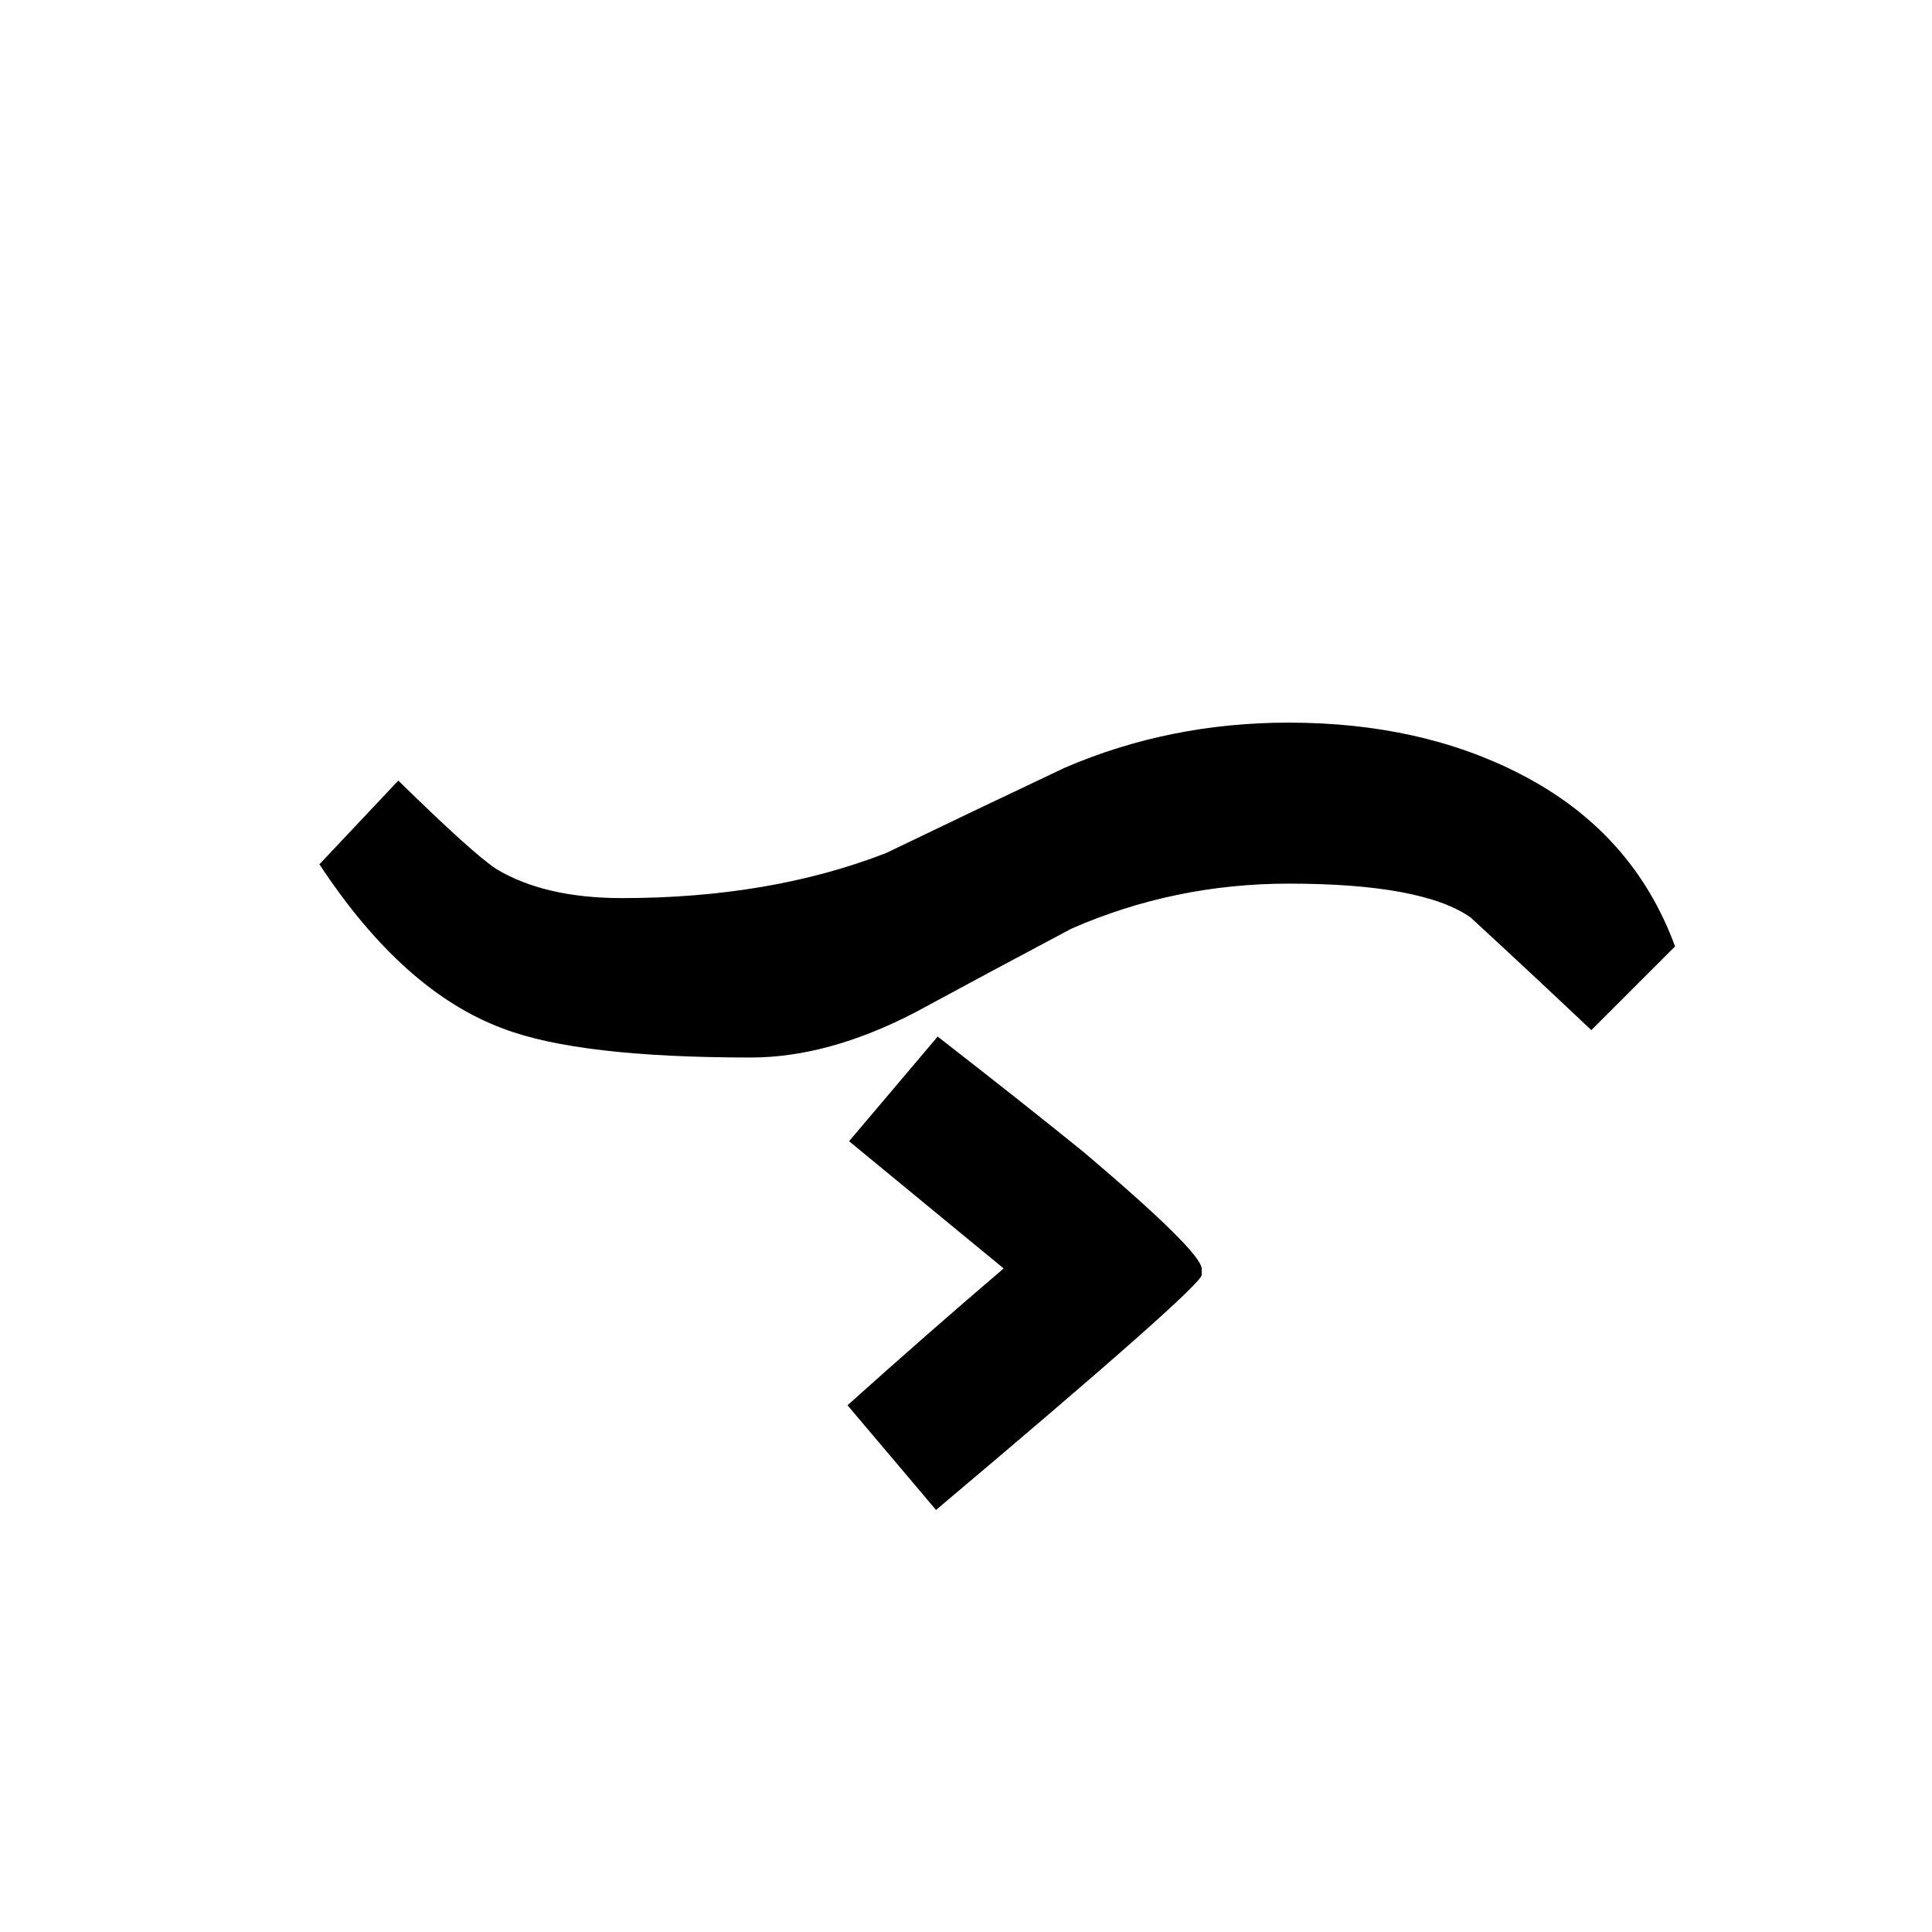
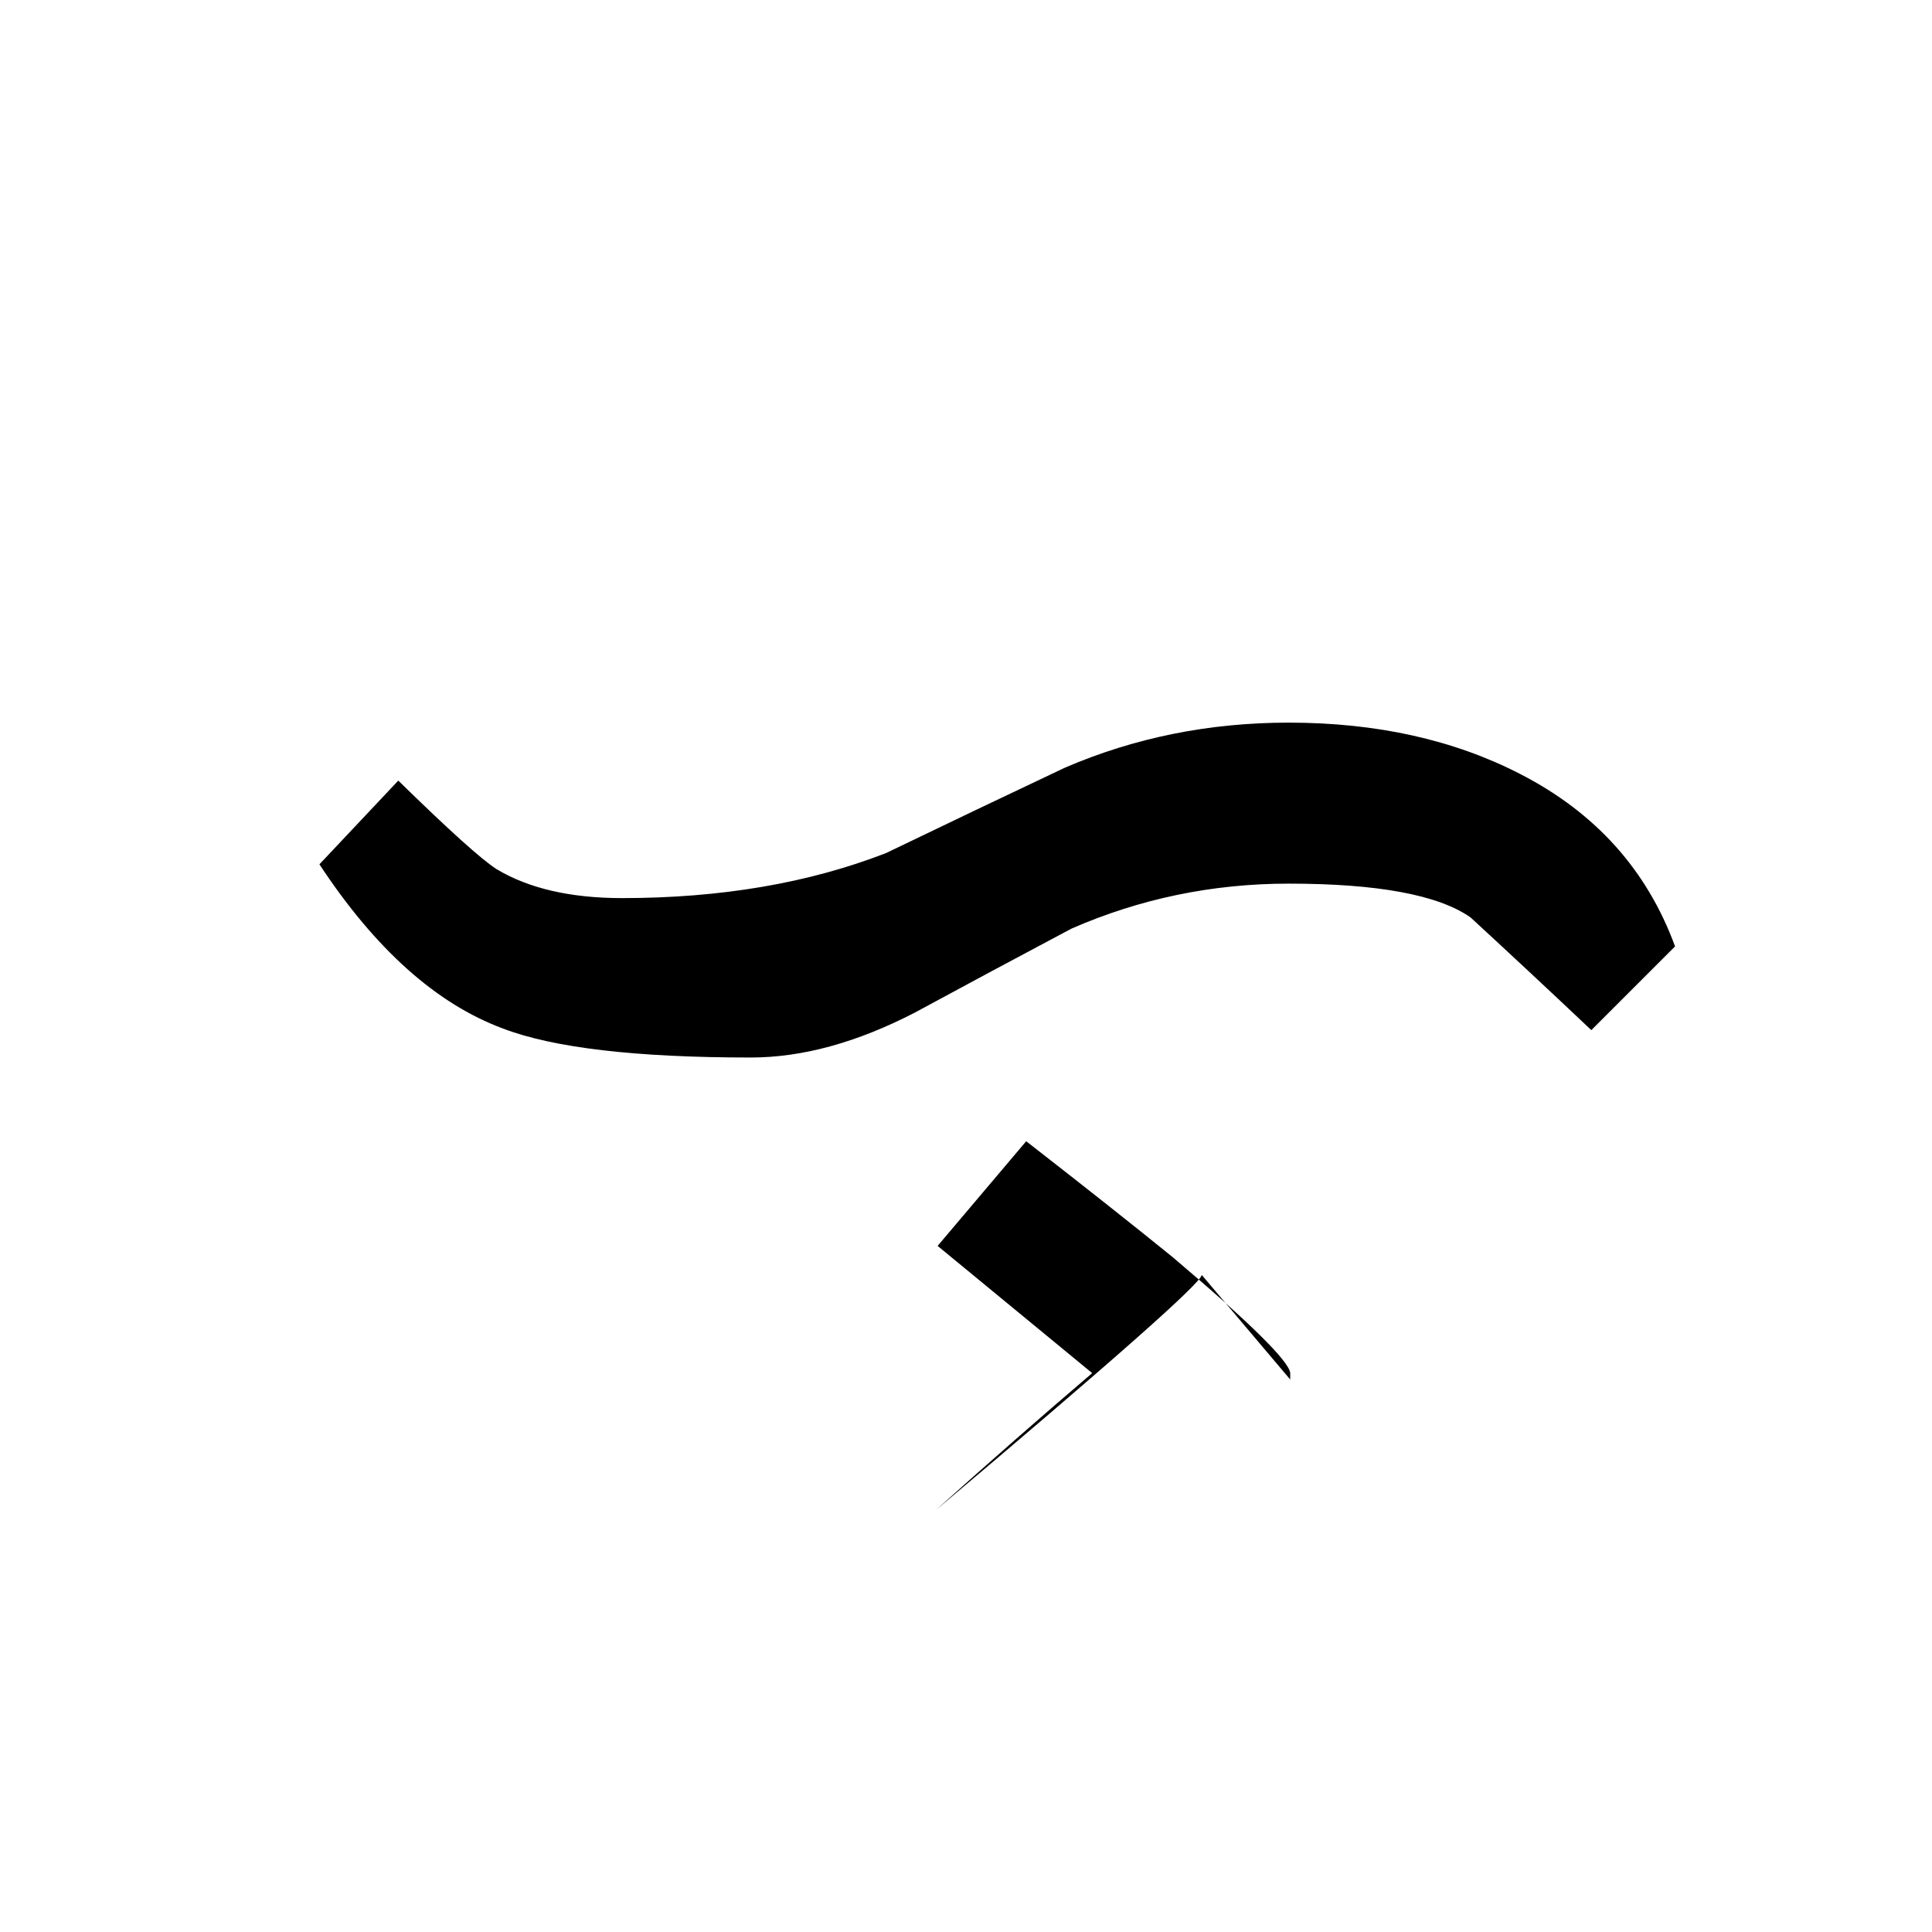
<svg xmlns="http://www.w3.org/2000/svg" xml:space="preserve" width="90px" height="90px" style="shape-rendering:geometricPrecision; text-rendering:geometricPrecision; image-rendering:optimizeQuality; fill-rule:evenodd; clip-rule:evenodd" viewBox="0 0 90 90">
  <defs>
    <style type="text/css">
   
    .fil0 {fill:black;fill-rule:nonzero}
   
  </style>
  </defs>
  <g id="Layer_x0020_1">
-     <path class="fil0" d="M18.554 36.363c2.35,2.3 3.875,3.674 4.576,4.124 1.5,0.9 3.45,1.35 5.85,1.35 4.599,0 8.7,-0.699 12.3,-2.1 2.799,-1.35 5.575,-2.674 8.324,-3.974 3.25,-1.4 6.725,-2.1 10.426,-2.1 4.1,0 7.7,0.8 10.8,2.4 3.5,1.8 5.9,4.475 7.2,8.024l-3.9 3.9c-1.851,-1.749 -3.725,-3.5 -5.626,-5.25 -1.5,-1.05 -4.325,-1.574 -8.474,-1.574 -3.55,0 -6.926,0.7 -10.126,2.1 -2.45,1.3 -4.874,2.6 -7.274,3.9 -2.7,1.4 -5.25,2.1 -7.65,2.1 -5.35,0 -9.201,-0.45 -11.55,-1.35 -3.1,-1.15 -5.95,-3.7 -8.55,-7.65l3.674 -3.9zm37.426 23.026c0,0.35 -4.126,3.999 -12.376,10.95l-4.124 -4.876c2.45,-2.2 4.874,-4.325 7.274,-6.374l-7.2 -5.926 4.126 -4.876c2.7,2.1 4.975,3.9 6.824,5.4 3.6,3.051 5.425,4.851 5.476,5.401l0 0.3z" />
+     <path class="fil0" d="M18.554 36.363c2.35,2.3 3.875,3.674 4.576,4.124 1.5,0.9 3.45,1.35 5.85,1.35 4.599,0 8.7,-0.699 12.3,-2.1 2.799,-1.35 5.575,-2.674 8.324,-3.974 3.25,-1.4 6.725,-2.1 10.426,-2.1 4.1,0 7.7,0.8 10.8,2.4 3.5,1.8 5.9,4.475 7.2,8.024l-3.9 3.9c-1.851,-1.749 -3.725,-3.5 -5.626,-5.25 -1.5,-1.05 -4.325,-1.574 -8.474,-1.574 -3.55,0 -6.926,0.7 -10.126,2.1 -2.45,1.3 -4.874,2.6 -7.274,3.9 -2.7,1.4 -5.25,2.1 -7.65,2.1 -5.35,0 -9.201,-0.45 -11.55,-1.35 -3.1,-1.15 -5.95,-3.7 -8.55,-7.65l3.674 -3.9zm37.426 23.026c0,0.35 -4.126,3.999 -12.376,10.95c2.45,-2.2 4.874,-4.325 7.274,-6.374l-7.2 -5.926 4.126 -4.876c2.7,2.1 4.975,3.9 6.824,5.4 3.6,3.051 5.425,4.851 5.476,5.401l0 0.3z" />
  </g>
</svg>